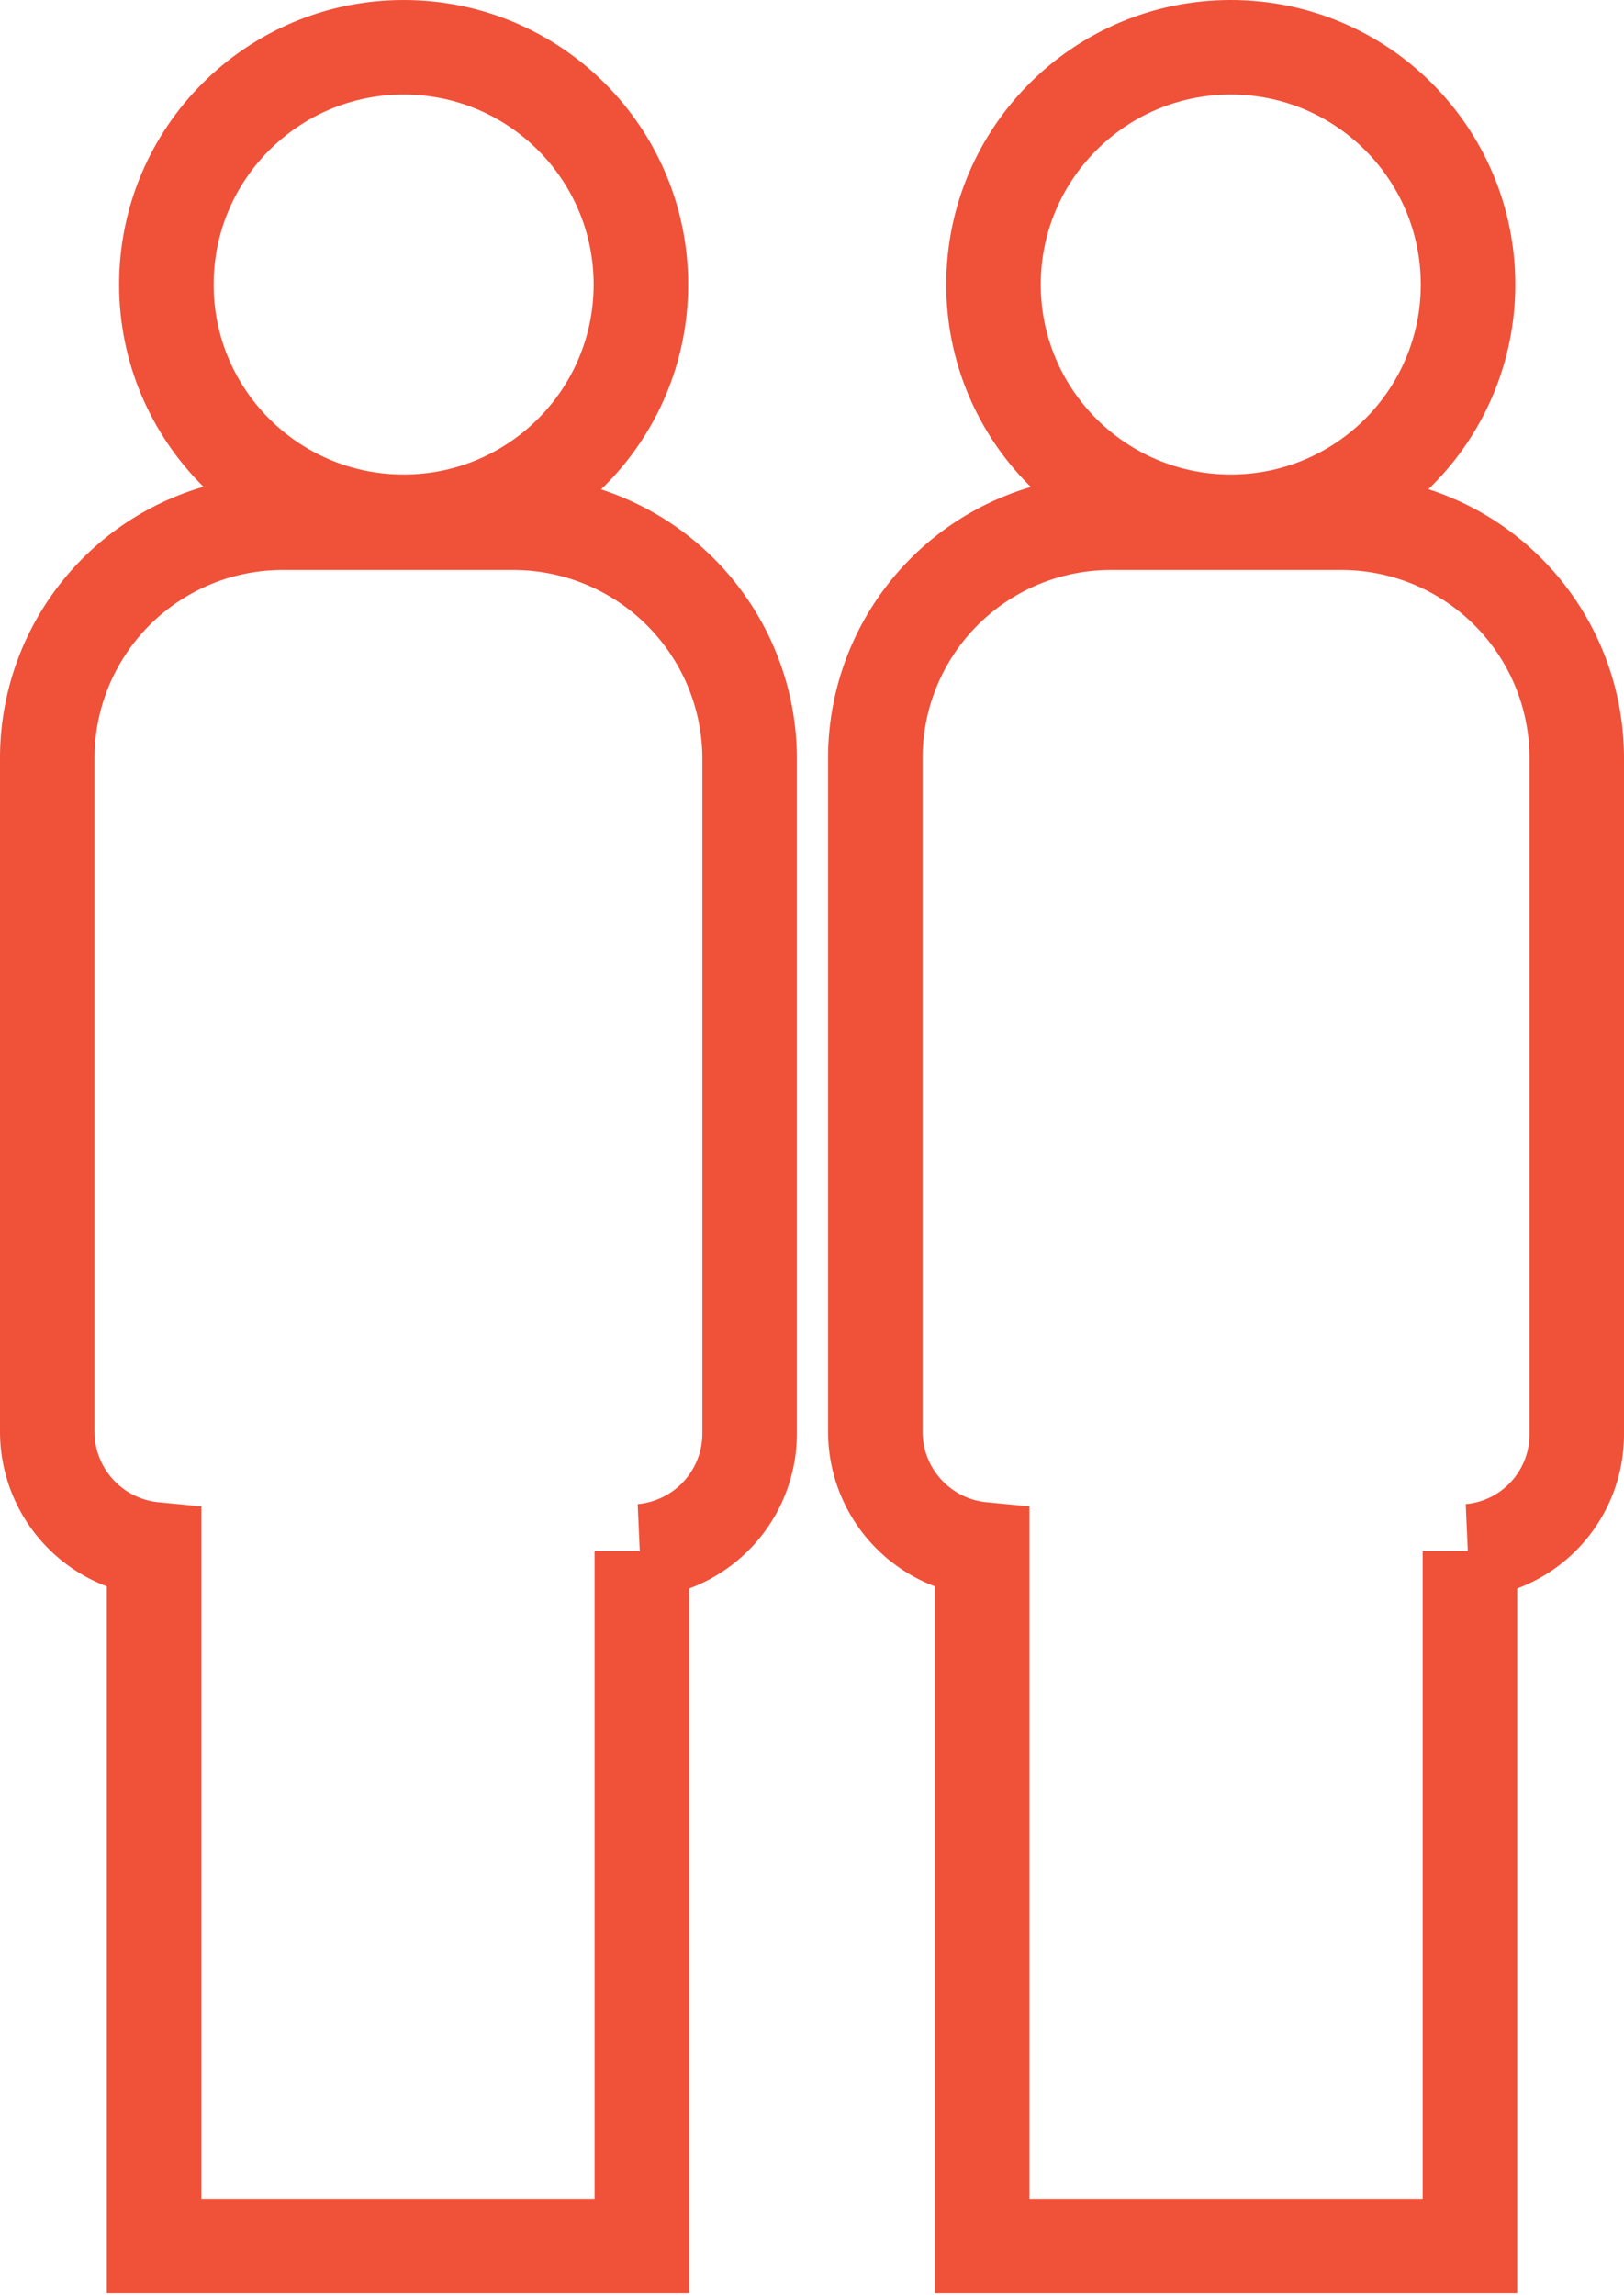
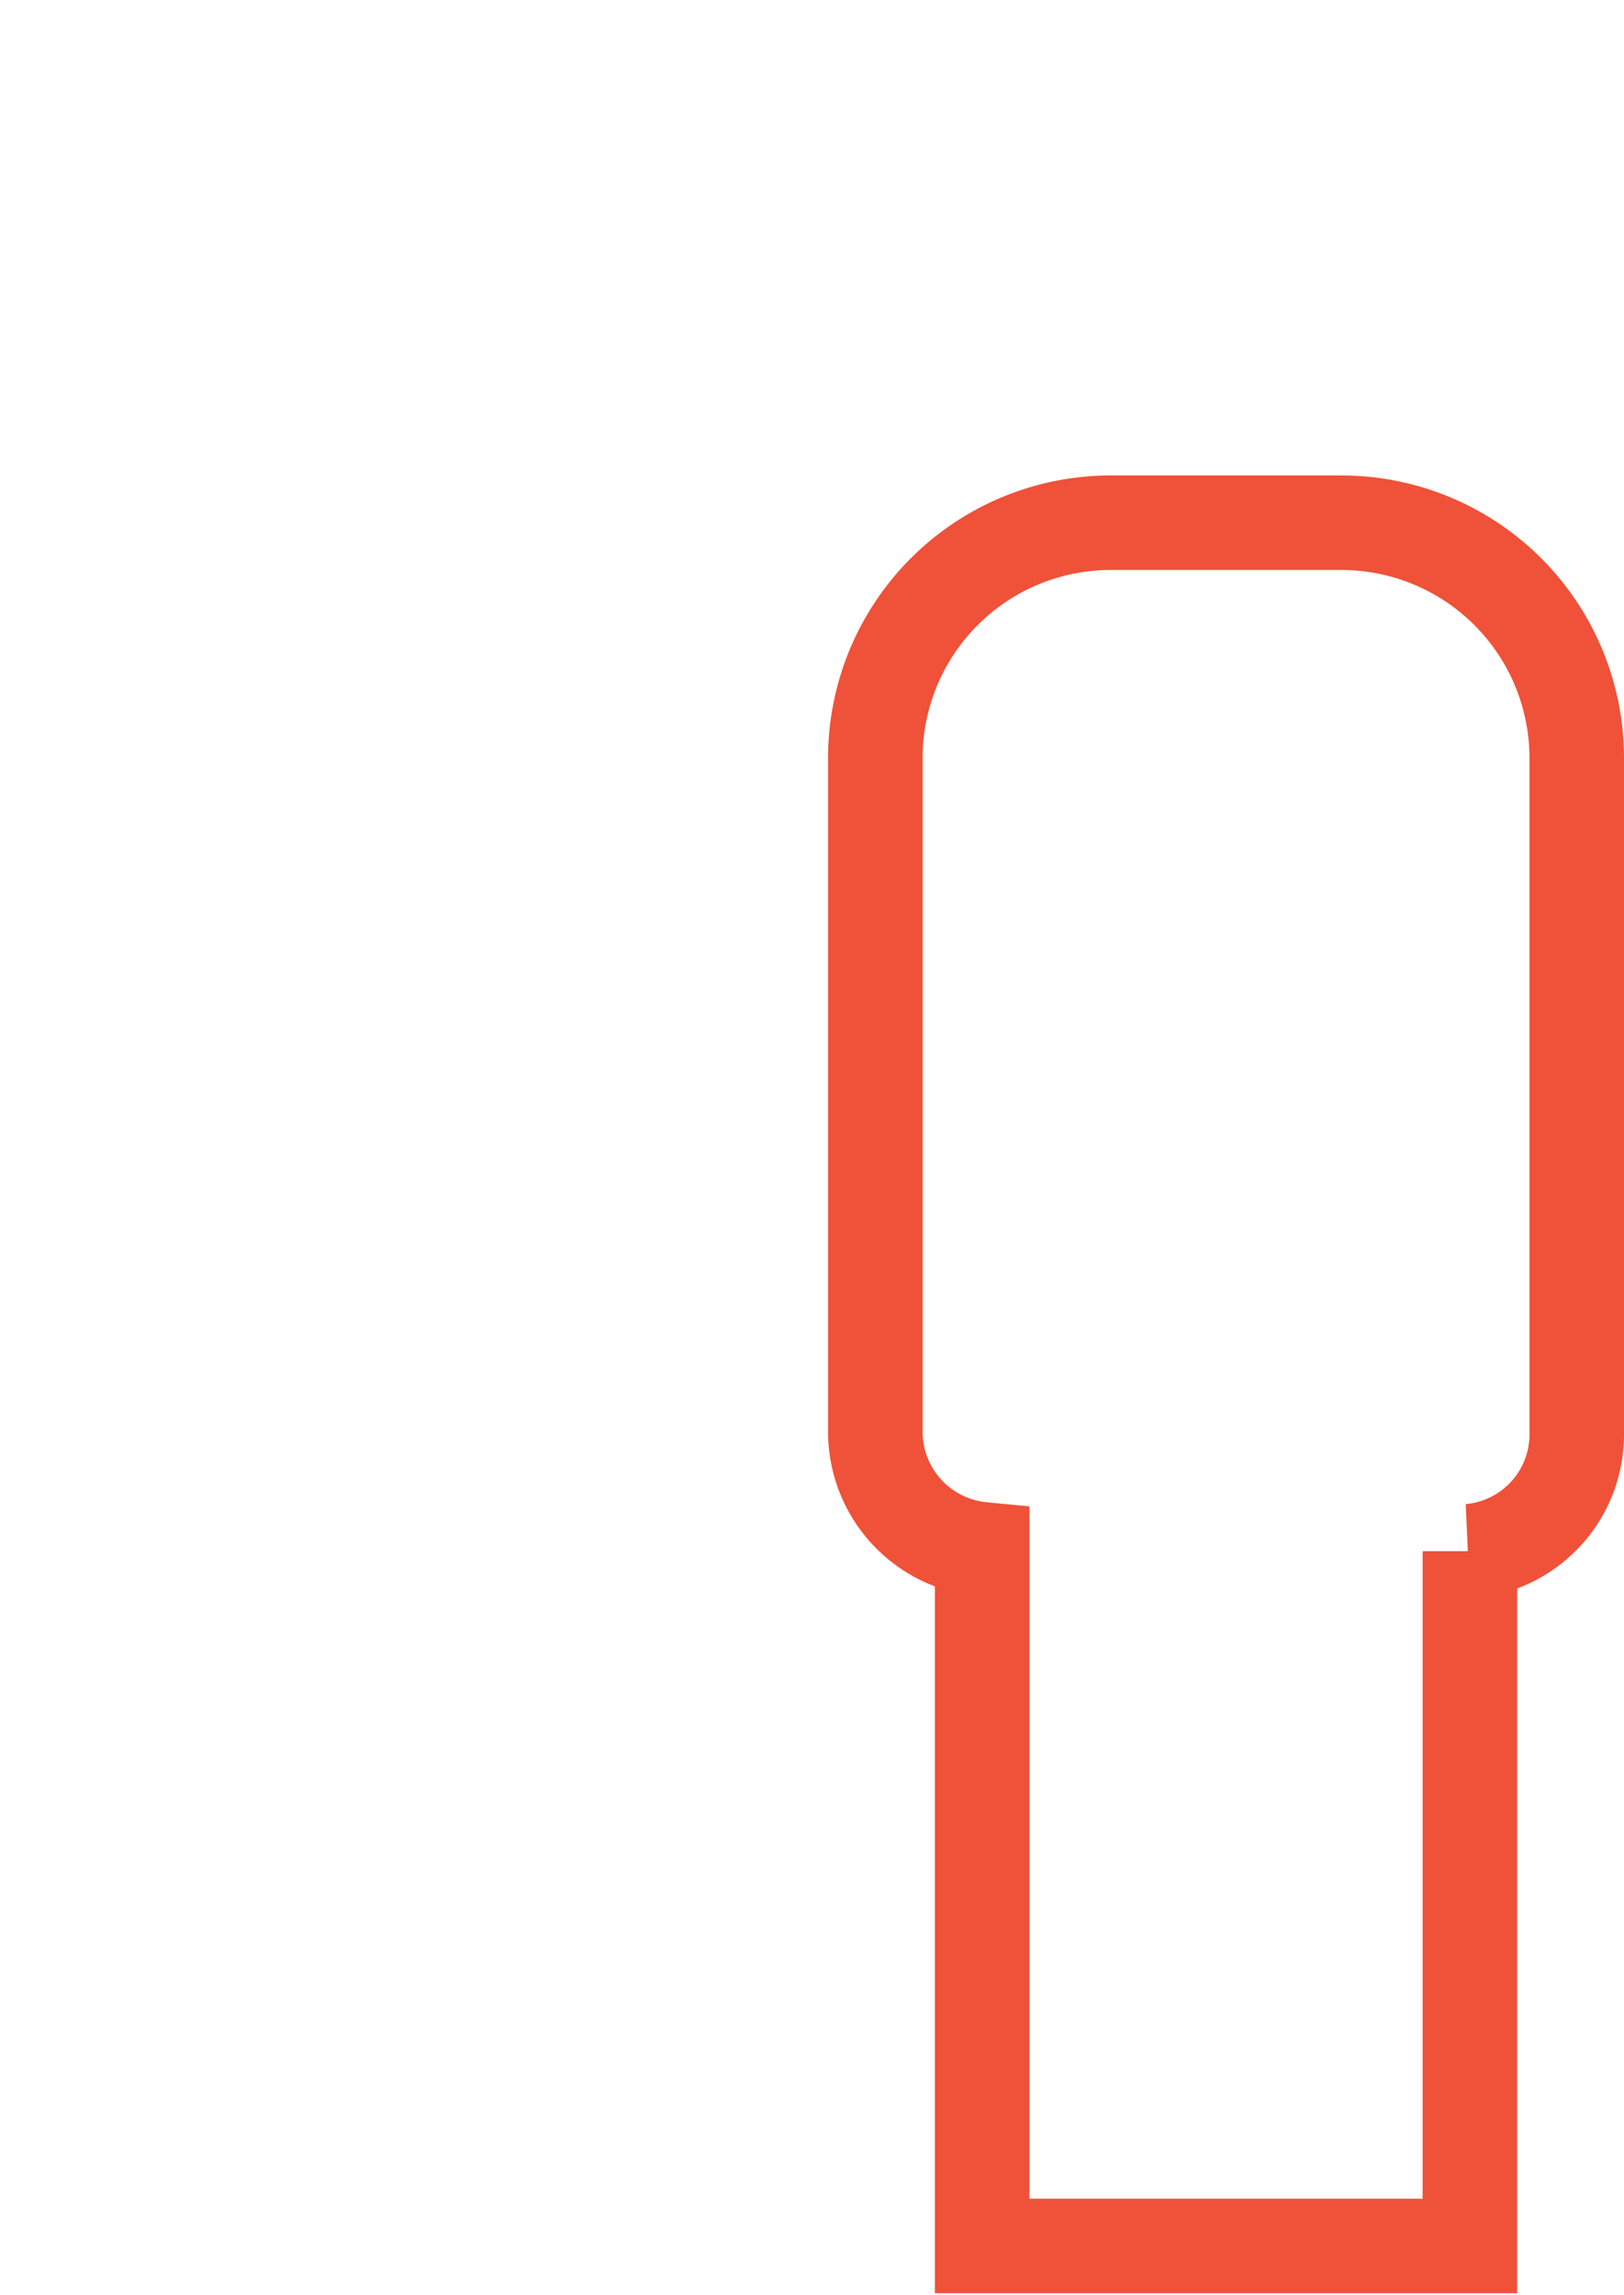
<svg xmlns="http://www.w3.org/2000/svg" id="Layer_1" data-name="Layer 1" viewBox="0 0 17.18 24.28">
  <defs>
    <style>.cls-1{fill:none;stroke:#f05139;stroke-miterlimit:10}</style>
  </defs>
-   <circle class="cls-1" cx="4.27" cy="3.01" r="2.51" />
-   <path class="cls-1" d="M5.44 5.53H3A2.49 2.49 0 0 0 .5 8v7.14a1.25 1.25 0 0 0 1.13 1.25v7.37h5.16v-7.35a1.25 1.25 0 0 0 1.14-1.25V8a2.5 2.5 0 0 0-2.49-2.47z" />
-   <circle class="cls-1" cx="13.02" cy="3.01" r="2.51" />
  <path class="cls-1" d="M14.2 5.53h-2.46A2.49 2.49 0 0 0 9.26 8v7.14a1.25 1.25 0 0 0 1.13 1.25v7.37h5.16v-7.35a1.24 1.24 0 0 0 1.13-1.25V8a2.49 2.49 0 0 0-2.48-2.47z" />
</svg>